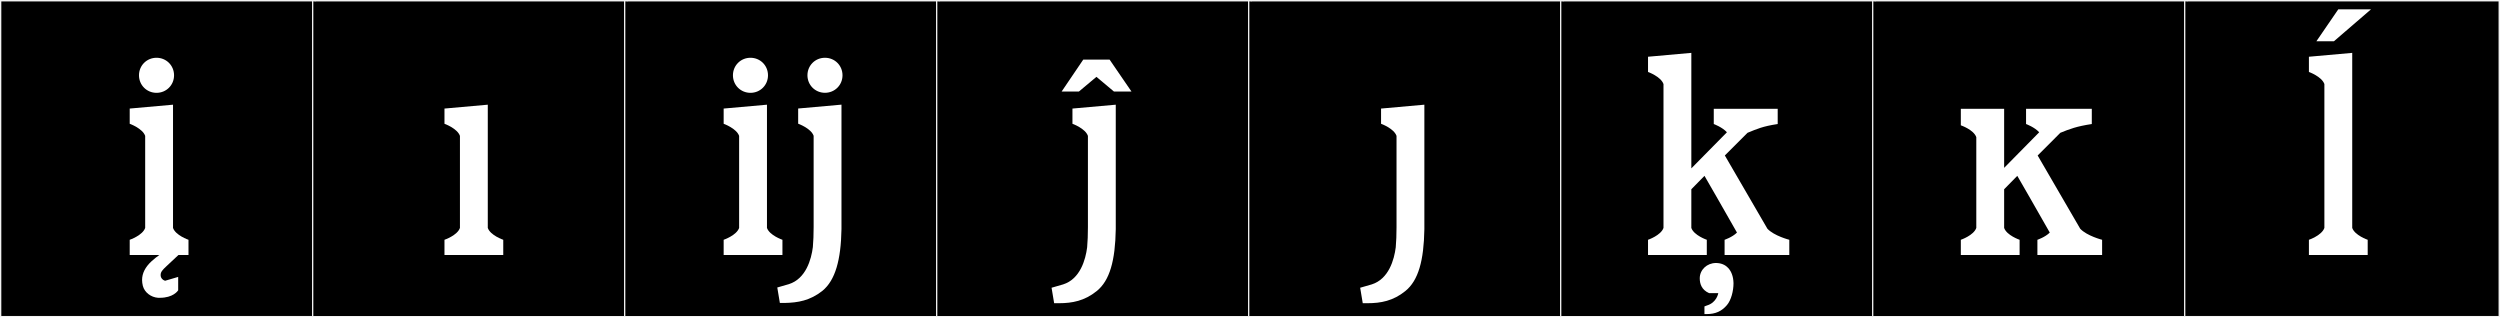
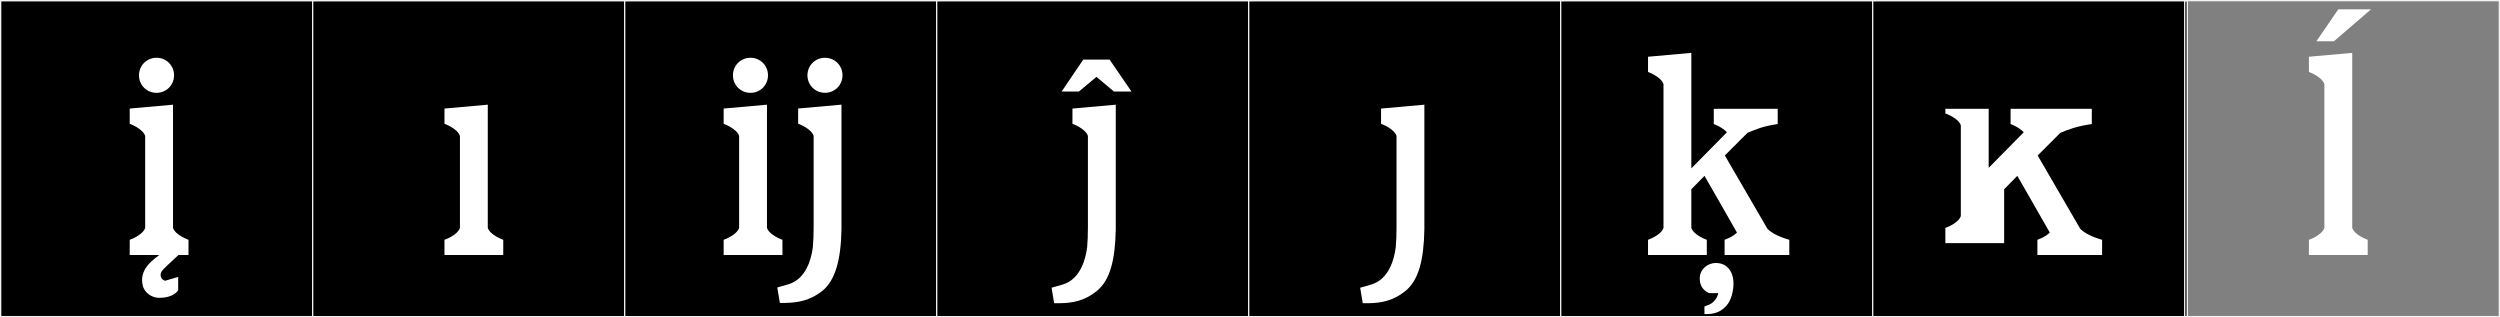
<svg xmlns="http://www.w3.org/2000/svg" version="1.1" id="Layer_1" x="0px" y="0px" width="1891px" height="240px" viewBox="0 0 1891 240" enable-background="new 0 0 1891 240" xml:space="preserve">
  <rect x="0" y="0" width="1891" height="240" fill="#808080" stroke="none" />
  <g>
    <rect y="1" width="238" height="239" />
    <g>
      <path fill="#F2F2F2" d="M238,1v238H1V1H238 M239,0H0v240h239V0L239,0z" />
    </g>
  </g>
  <g>
    <rect x="236" y="1" width="238" height="239" />
    <g>
      <path fill="#F2F2F2" d="M474,1v238H237V1H474 M475,0H236v240h239V0L475,0z" />
    </g>
  </g>
  <g>
    <rect x="472" y="1" width="238" height="239" />
    <g>
      <path fill="#F2F2F2" d="M710,1v238H473V1H710 M711,0H472v240h239V0L711,0z" />
    </g>
  </g>
  <g>
    <rect x="708" y="1" width="238" height="239" />
    <g>
      <path fill="#F2F2F2" d="M946,1v238H709V1H946 M947,0H708v240h239V0L947,0z" />
    </g>
  </g>
  <g>
    <rect x="944" y="1" width="238" height="239" />
    <g>
      <path fill="#F2F2F2" d="M1182,1v238H945V1H1182 M1183,0H944v240h239V0L1183,0z" />
    </g>
  </g>
  <g>
    <rect x="1180" y="1" width="238" height="239" />
    <g>
      <path fill="#F2F2F2" d="M1418,1v238h-237V1H1418 M1419,0h-239v240h239V0L1419,0z" />
    </g>
  </g>
  <g>
    <rect x="1416" y="1" width="238" height="239" />
    <g>
      <path fill="#F2F2F2" d="M1654,1v238h-237V1H1654 M1655,0h-239v240h239V0L1655,0z" />
    </g>
  </g>
  <g>
-     <rect x="1652" y="1" width="238" height="239" />
    <g>
      <path fill="#F2F2F2" d="M1890,1v238h-237V1H1890 M1891,0h-239v240h239V0L1891,0z" />
    </g>
  </g>
  <g enable-background="new    ">
</g>
  <g enable-background="new    ">
</g>
  <g enable-background="new    ">
</g>
  <g enable-background="new    ">
</g>
  <g enable-background="new    ">
</g>
  <g enable-background="new    ">
</g>
  <g enable-background="new    ">
</g>
  <g enable-background="new    ">
</g>
  <g enable-background="new    ">
</g>
  <g enable-background="new    ">
</g>
  <g enable-background="new    ">
</g>
  <g enable-background="new    ">
</g>
  <g enable-background="new    ">
</g>
  <g enable-background="new    ">
</g>
  <g enable-background="new    ">
</g>
  <g enable-background="new    ">
</g>
  <g enable-background="new    ">
</g>
  <g enable-background="new    ">
</g>
  <g enable-background="new    ">
    <path fill="#FFFFFF" d="M119.757,225.25h-0.194c-5.266-0.39-10.141-3.9-11.506-8.971c-0.39-1.56-0.585-3.119-0.585-4.484   c0-5.07,2.34-9.751,7.216-14.236c2.145-1.949,3.899-3.314,5.85-4.68H98.111v-11.506c0,0,9.751-3.314,11.7-8.97v-69.618   c-1.949-5.655-11.7-9.166-11.7-9.166V82.115l32.762-2.925v93.214c1.95,5.655,11.7,8.97,11.7,8.97v11.506h-7.605   c0,0-5.266,4.875-9.165,8.58c-2.926,2.73-4.29,4.29-4.29,6.436c0,0.39,0,0.975,0.194,1.56c0.391,0.976,0.976,2.146,3.12,2.926   l9.945-2.926v10.141c-0.39,0.585-3.899,5.655-13.845,5.655H119.757z M118.393,43.698c7.41,0,13.26,5.85,13.26,13.261   c0,7.41-5.85,13.26-13.26,13.26c-7.411,0-13.261-5.85-13.261-13.26C105.132,49.548,110.981,43.698,118.393,43.698z" />
  </g>
  <g enable-background="new    ">
</g>
  <g enable-background="new    ">
    <path fill="#FFFFFF" d="M380.66,181.373v11.506h-44.462v-11.506c0,0,9.75-3.314,11.7-8.97v-69.618   c-1.95-5.655-11.7-9.166-11.7-9.166V82.115l32.761-2.925v93.214C370.909,178.059,380.66,181.373,380.66,181.373z" />
  </g>
  <g enable-background="new    ">
</g>
  <g enable-background="new    ">
</g>
  <g enable-background="new    ">
    <path fill="#FFFFFF" d="M591.836,181.373v11.506h-44.462v-11.506c0,0,9.751-3.314,11.7-8.97v-69.618   c-1.949-5.655-11.7-9.166-11.7-9.166V82.115l32.762-2.925v93.214C582.086,178.059,591.836,181.373,591.836,181.373z    M567.655,43.698c7.41,0,13.26,5.85,13.26,13.261c0,7.41-5.85,13.26-13.26,13.26c-7.411,0-13.261-5.85-13.261-13.26   C554.395,49.548,560.244,43.698,567.655,43.698z M622.062,219.995c-9.36,7.402-18.525,8.96-28.471,9.155h-3.705l-1.95-11.688   l8.775-2.532c12.87-4.091,16.966-18.701,18.136-28.052c0.39-4.48,0.585-9.545,0.585-15.194v-68.96   c-1.95-5.649-11.7-9.156-11.7-9.156V82.074l32.761-2.922v94.09C636.103,196.618,631.812,212.008,622.062,219.995z M624.012,43.698   c7.41,0,13.261,5.844,13.261,13.247c0,7.402-5.851,13.247-13.261,13.247s-13.26-5.844-13.26-13.247   C610.752,49.542,616.602,43.698,624.012,43.698z" />
  </g>
  <g enable-background="new    ">
</g>
  <g enable-background="new    ">
</g>
  <g enable-background="new    ">
    <path fill="#FFFFFF" d="M829.531,220.18c-9.165,7.41-18.525,9.166-28.471,9.166h-3.705l-1.95-11.701l8.775-2.535   c12.87-4.095,16.965-18.721,18.136-28.08c0.39-4.486,0.585-9.361,0.585-15.211v-69.033c-1.95-5.655-11.701-9.166-11.701-9.166   V82.115l32.762-2.925v94.188C843.572,196.974,839.477,212.185,829.531,220.18z M855.857,69.244h-13.261l-13.261-11.115   l-13.26,11.115h-13.065l16.38-24.181h19.891L855.857,69.244z" />
  </g>
  <g enable-background="new    ">
</g>
  <g enable-background="new    ">
    <path fill="#FFFFFF" d="M1062.96,220.18c-9.165,7.41-18.525,9.166-28.471,9.166h-3.705l-1.95-11.701l8.775-2.535   c12.87-4.095,16.965-18.721,18.136-28.08c0.39-4.486,0.585-9.361,0.585-15.211v-69.033c-1.95-5.655-11.701-9.166-11.701-9.166   V82.115l32.762-2.925v94.188C1077.001,196.974,1072.905,212.185,1062.96,220.18z" />
  </g>
  <g enable-background="new    ">
</g>
  <g enable-background="new    ">
</g>
  <g enable-background="new    ">
</g>
  <g enable-background="new    ">
    <path fill="#FFFFFF" d="M1344.653,82.31v11.506c-11.506,1.755-15.601,3.705-22.816,6.63l-17.16,17.161l32.176,55.382   c5.07,5.46,16.576,8.385,16.576,8.385v11.506h-48.947v-11.506c0,0,5.851-1.949,9.36-5.46c-7.02-12.48-24.57-42.901-24.57-42.901   l-9.945,10.141v29.251c1.949,5.655,11.7,8.97,11.7,8.97v11.506h-44.462v-11.506c0,0,9.75-3.314,11.7-8.97V63.589   c-1.95-5.655-11.7-9.165-11.7-9.165V42.918l32.762-2.925v87.363c0,0,19.695-20.086,26.91-27.301c-3.51-3.9-9.945-6.24-9.945-6.24   V82.31H1344.653z M1311.226,214.25c0,5.788-1.773,12.767-4.965,16.512c-3.901,4.596-8.511,6.809-15.427,6.809h-1.596v-5.787   l1.773-0.682c7.625-2.212,8.688-9.361,8.688-9.361h-6.915c-5.852-2.554-7.094-7.319-7.094-11.234   c0-6.469,5.497-11.575,12.235-11.575c3.547,0,6.915,1.191,9.221,3.745c0.709,0.681,2.837,3.063,3.724,7.83   C1311.049,211.697,1311.226,212.889,1311.226,214.25z" />
  </g>
  <g enable-background="new    ">
</g>
  <g enable-background="new    ">
</g>
  <g enable-background="new    ">
-     <path fill="#FFFFFF" d="M1582.234,82.31v11.506c-11.505,1.755-16.575,3.705-23.791,6.63l-17.16,17.161l32.176,55.382   c5.07,5.46,16.576,8.385,16.576,8.385v11.506h-48.947v-11.506c0,0,5.851-1.949,9.36-5.46c-7.021-12.48-24.571-42.901-24.571-42.901   l-9.945,10.141v29.251c1.95,5.655,11.701,8.97,11.701,8.97v11.506h-44.462v-11.506c0,0,9.75-3.314,11.7-8.97v-68.643   c-1.95-5.655-11.7-8.971-11.7-8.971V82.31h32.761v44.657c0,0,19.306-19.696,26.521-26.911c-3.511-3.9-9.945-6.24-9.945-6.24V82.31   H1582.234z" />
+     <path fill="#FFFFFF" d="M1582.234,82.31v11.506c-11.505,1.755-16.575,3.705-23.791,6.63l-17.16,17.161l32.176,55.382   c5.07,5.46,16.576,8.385,16.576,8.385v11.506h-48.947v-11.506c0,0,5.851-1.949,9.36-5.46c-7.021-12.48-24.571-42.901-24.571-42.901   l-9.945,10.141v29.251v11.506h-44.462v-11.506c0,0,9.75-3.314,11.7-8.97v-68.643   c-1.95-5.655-11.7-8.971-11.7-8.971V82.31h32.761v44.657c0,0,19.306-19.696,26.521-26.911c-3.511-3.9-9.945-6.24-9.945-6.24V82.31   H1582.234z" />
  </g>
  <g enable-background="new    ">
</g>
  <g enable-background="new    ">
</g>
  <g enable-background="new    ">
    <path fill="#FFFFFF" d="M1790.926,181.373v11.506h-44.463v-11.506c0,0,9.75-3.314,11.701-8.97V63.589   c-1.951-5.655-11.701-9.165-11.701-9.165V42.918l32.762-2.925v132.41C1781.174,178.059,1790.926,181.373,1790.926,181.373z    M1752.119,31.218l16.574-24.181h24.768l-28.082,24.181H1752.119z" />
  </g>
  <g enable-background="new    ">
</g>
</svg>